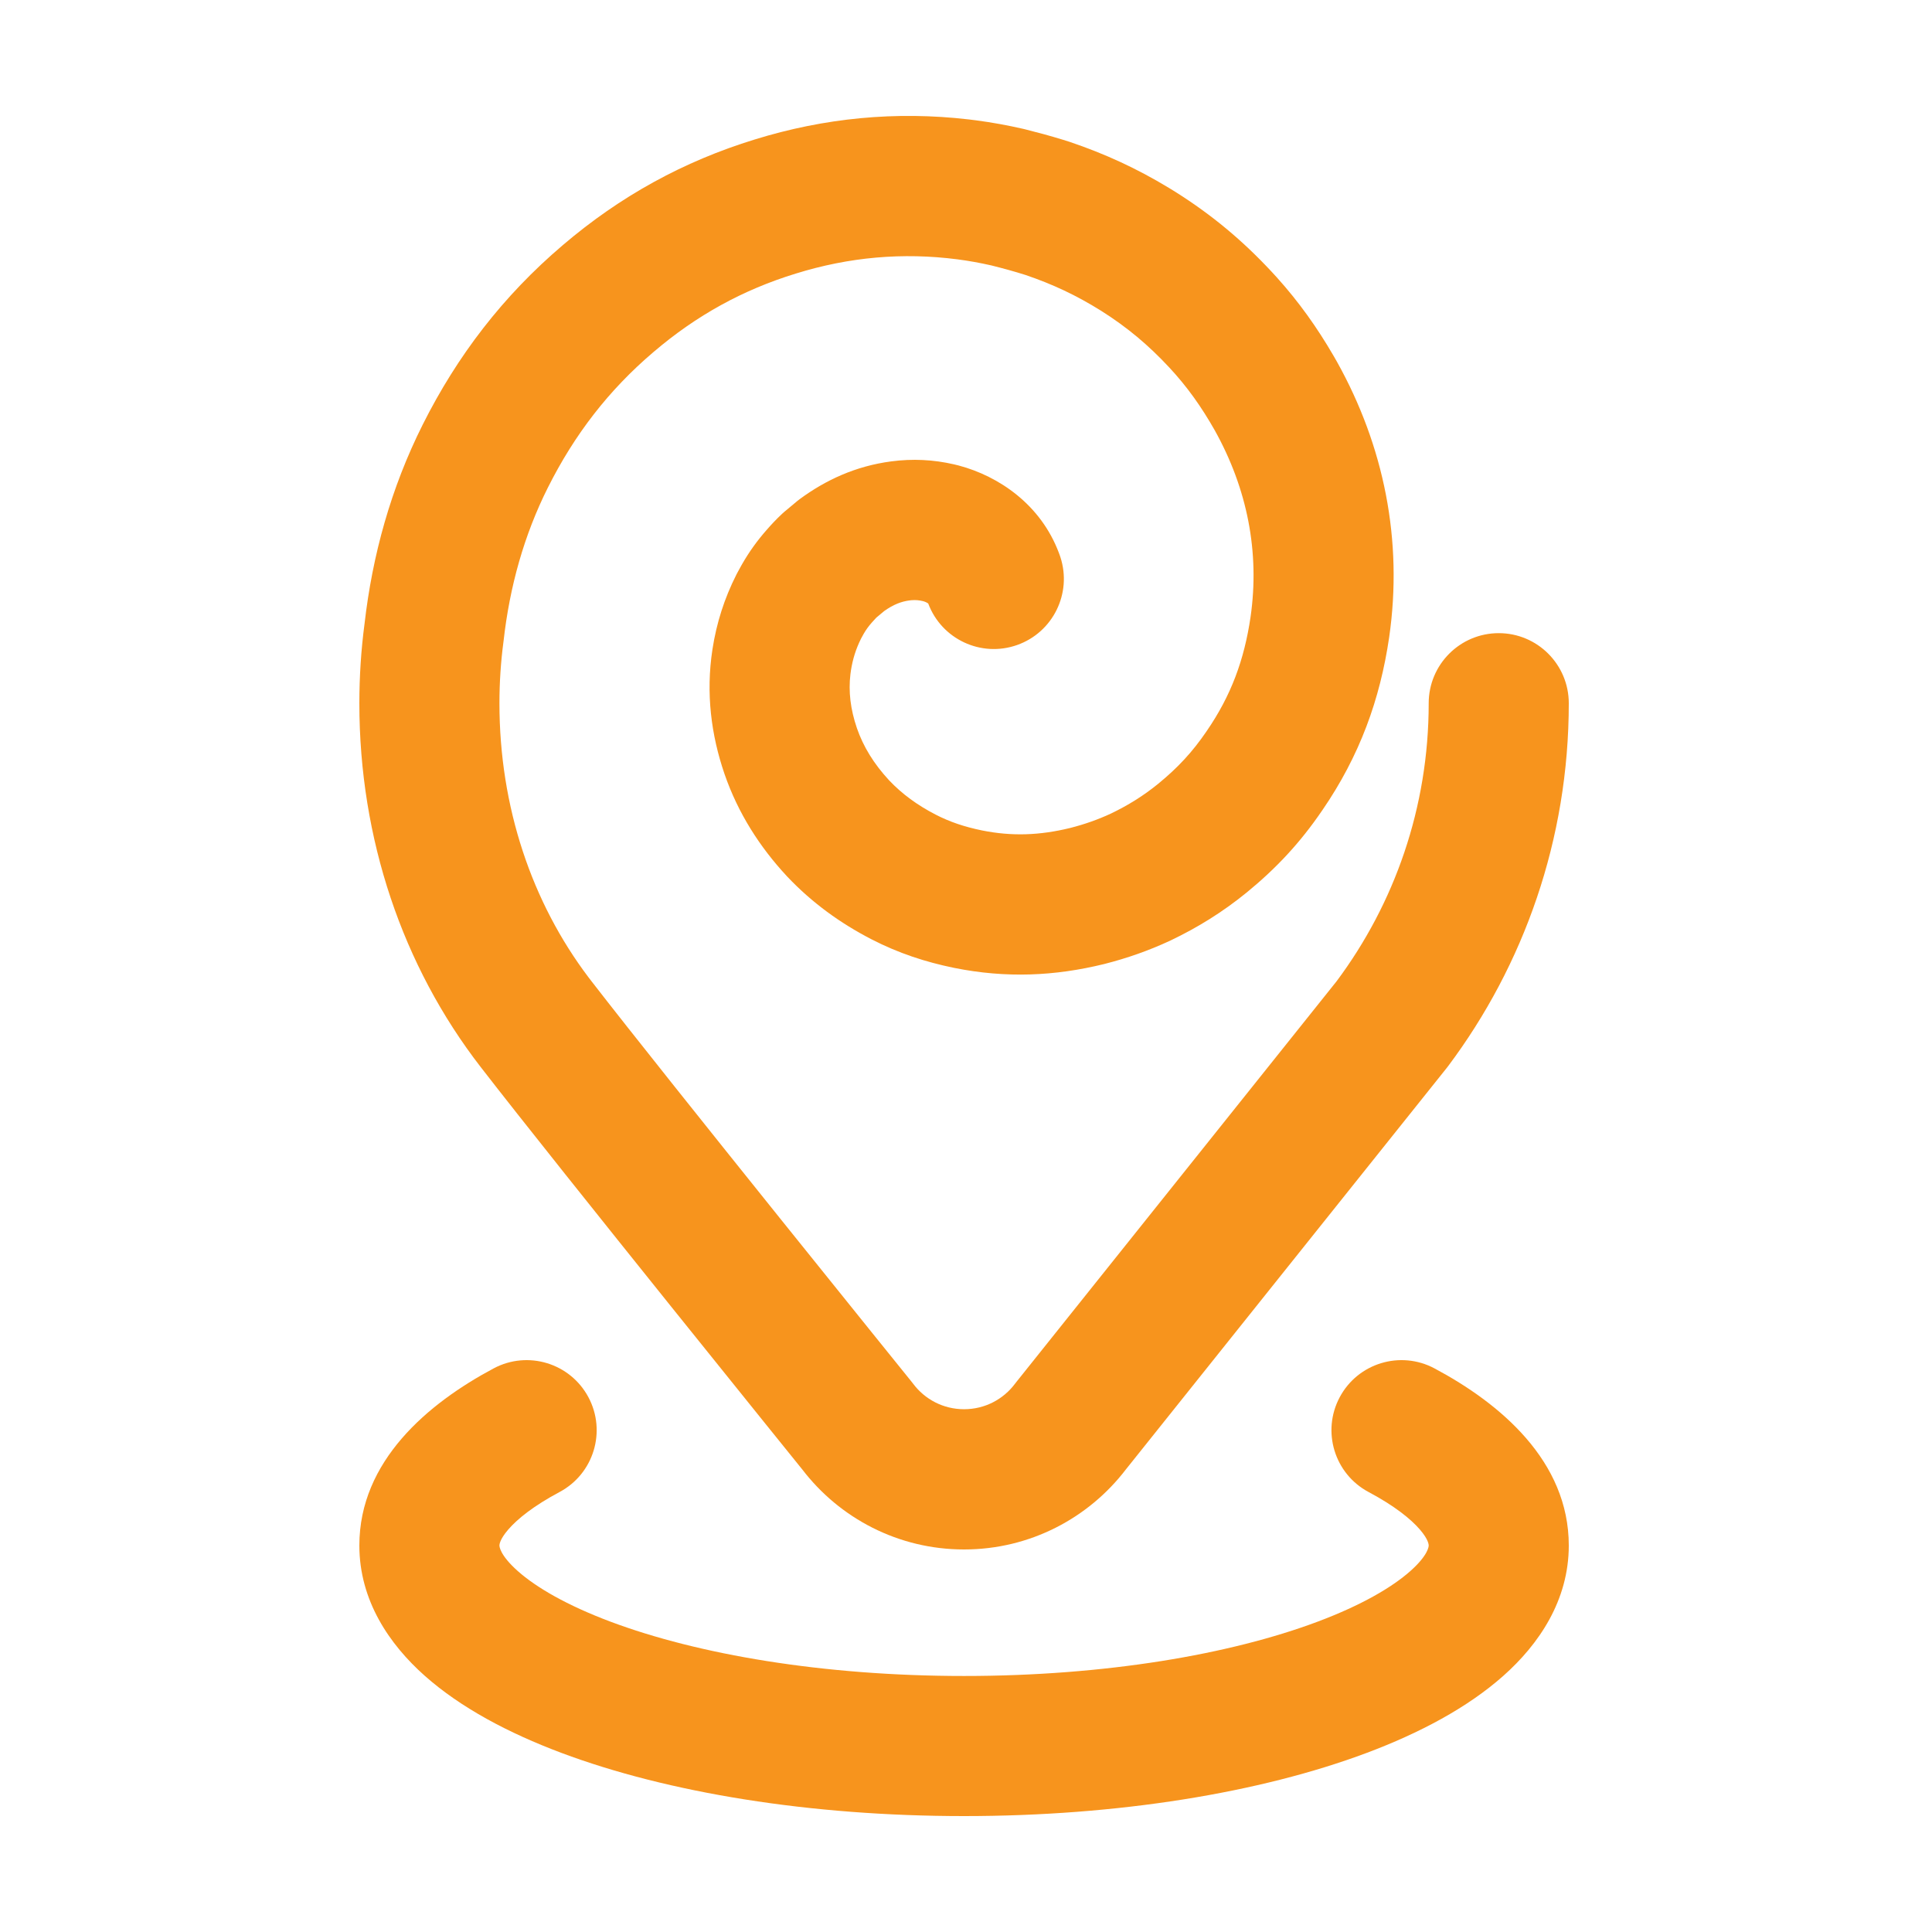
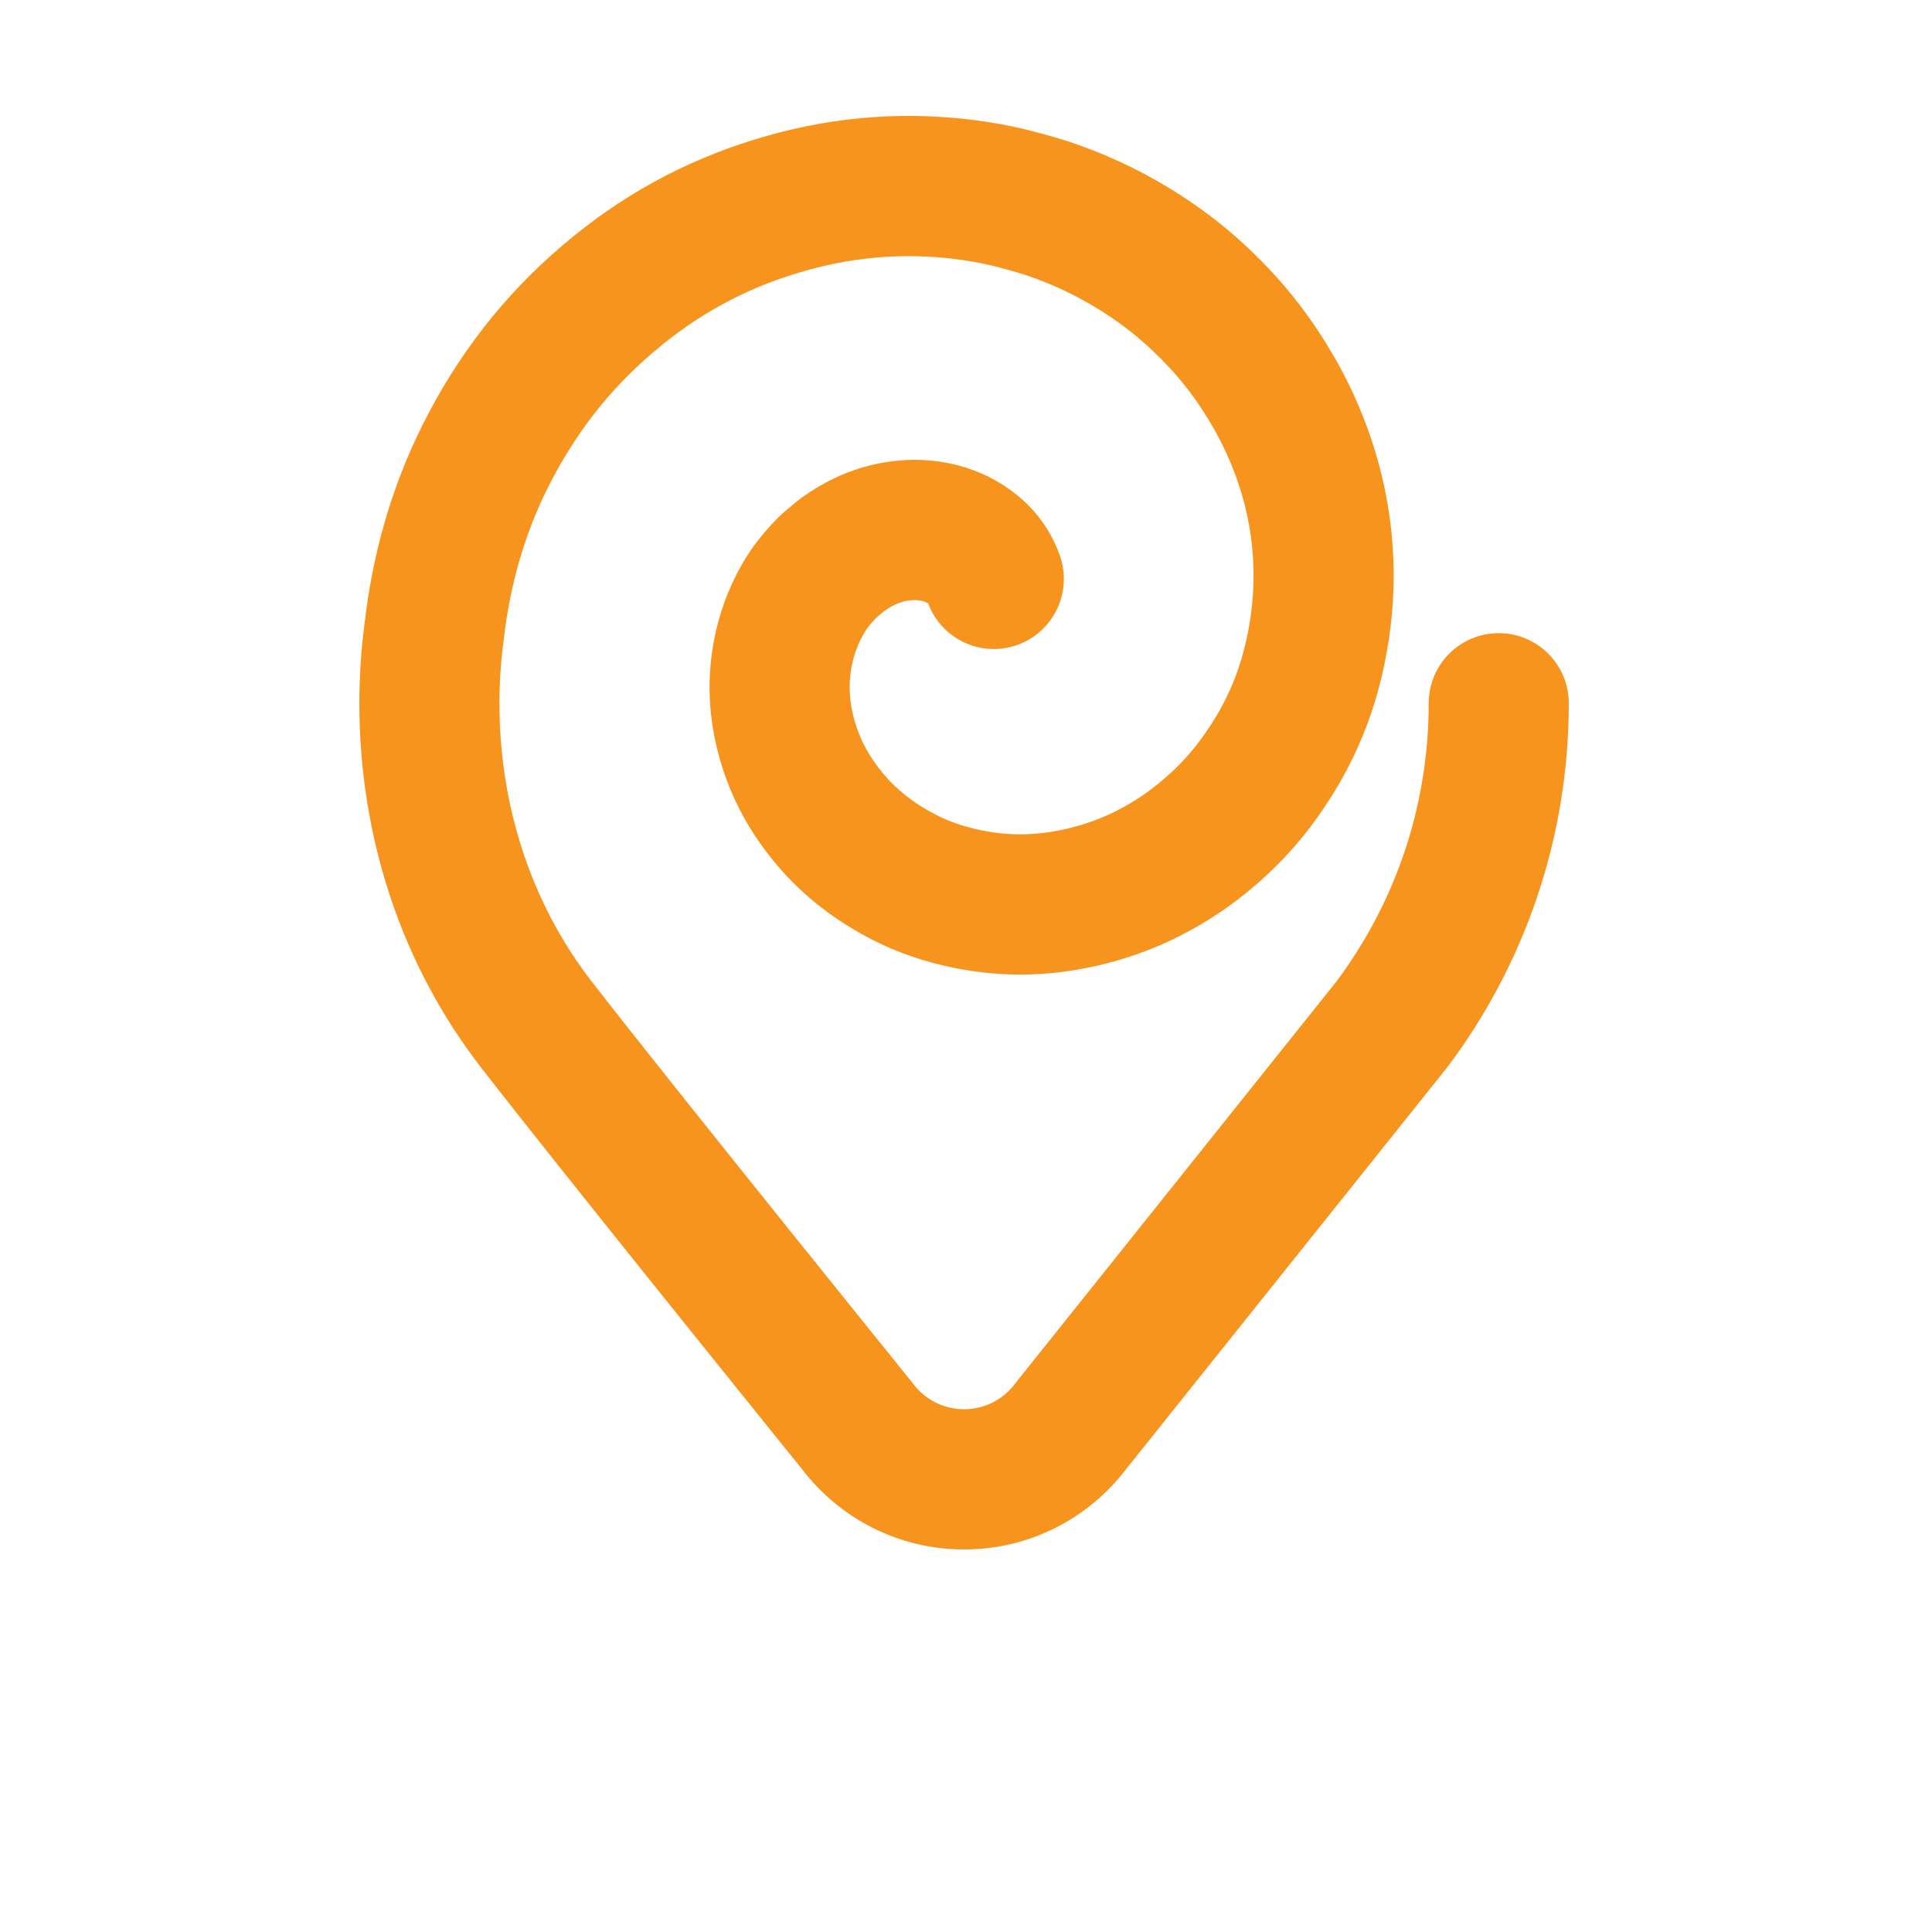
<svg xmlns="http://www.w3.org/2000/svg" width="500" height="500" viewBox="0 0 500 500" fill="none">
-   <path d="M93 399.974C93 378.093 110.779 363.182 127.767 354.132C136.603 349.425 147.581 352.773 152.288 361.61C156.995 370.446 153.648 381.427 144.812 386.134C138.12 389.699 133.886 393.106 131.513 395.868C129.246 398.508 129.254 399.821 129.254 399.974C129.254 400.097 129.258 402.38 134.026 406.609C138.778 410.822 146.69 415.446 158.02 419.696C180.548 428.145 212.887 433.742 249.499 433.742C286.112 433.742 318.452 428.145 340.98 419.696C352.31 415.446 360.22 410.822 364.972 406.609C369.741 402.38 369.745 400.097 369.745 399.974C369.745 399.821 369.754 398.508 367.487 395.868C365.114 393.106 360.88 389.699 354.188 386.134C345.351 381.427 342.004 370.447 346.71 361.61C351.417 352.773 362.397 349.425 371.233 354.132C388.221 363.182 406 378.093 406 399.974C406 414.185 398.256 425.553 389.025 433.738C379.773 441.942 367.419 448.503 353.71 453.645C326.157 463.979 289.309 470 249.499 470C209.69 470 172.841 463.979 145.289 453.645C131.579 448.503 119.227 441.942 109.975 433.738C100.744 425.553 93 414.185 93 399.974Z" fill="#F7941D" />
  <path d="M93 182.007C93 175.044 93.452 168.161 94.347 161.392C96.366 143.773 101.14 126.343 109.417 109.853C118.333 92.084 130.157 76.602 145.682 63.417C160.48 50.799 176.843 41.77 195.329 36.097C213.339 30.522 231.834 28.714 250.681 30.905L252.507 31.131L252.53 31.133C256.773 31.69 260.691 32.414 264.792 33.343C264.931 33.374 265.069 33.407 265.207 33.441C268.493 34.267 271.733 35.133 275.119 36.177L276.58 36.636L276.86 36.728C285.915 39.787 294.184 43.58 302.512 48.626L304.179 49.651L304.233 49.685C313.768 55.696 321.674 62.345 329.144 70.374L330.399 71.742C336.173 78.147 340.88 84.792 345.078 92.006L345.969 93.561L346.025 93.659C358.148 115.402 363.136 139.841 359.517 164.914C359.515 164.928 359.513 164.943 359.511 164.957C357.162 180.956 351.928 195.551 342.198 209.717L342.196 209.716C336.445 218.162 330.241 224.762 322.632 230.986C322.619 230.997 322.606 231.007 322.593 231.017C316.323 236.117 309.88 240.077 302.946 243.392C302.88 243.423 302.814 243.454 302.748 243.485C297.245 246.034 291.728 247.97 285.836 249.471C285.783 249.484 285.73 249.497 285.677 249.51C272.981 252.621 260.416 253.196 246.972 250.497C246.945 250.492 246.917 250.486 246.89 250.481C239.501 248.962 232.543 246.697 225.521 243.078C225.512 243.073 225.503 243.069 225.494 243.064C217.543 238.949 210.237 233.728 203.741 226.865C203.701 226.823 203.66 226.78 203.62 226.737C196.657 219.236 191.027 210.519 187.492 200.275C187.487 200.258 187.481 200.241 187.476 200.224C184.057 190.223 182.64 179.436 184.378 168.07L184.382 168.045C185.431 161.246 187.449 154.889 190.585 148.69L190.876 148.138L191.897 146.28L192.059 145.992C193.902 142.779 195.996 139.879 198.409 137.141C199.494 135.898 200.847 134.418 202.458 132.926L202.979 132.46C203.156 132.309 203.335 132.161 203.518 132.017C203.74 131.841 203.989 131.631 204.479 131.212C204.904 130.848 205.604 130.246 206.371 129.63L206.988 129.156C213.714 124.21 221.47 120.616 230.632 119.409C236.123 118.68 241.518 118.935 246.892 120.175L247.968 120.437L248.142 120.482C258.501 123.238 269.372 130.579 274.071 143.169L274.289 143.773L274.439 144.216C277.468 153.545 272.527 163.642 263.234 166.928C253.906 170.226 243.685 165.427 240.227 156.195C240.023 156.037 239.591 155.776 238.92 155.586C237.856 155.322 236.906 155.244 235.857 155.338L235.364 155.393C233.263 155.67 231.244 156.425 228.81 158.15C228.618 158.31 228.381 158.507 228.022 158.814C227.709 159.081 227.283 159.438 226.796 159.839C226.526 160.111 226.172 160.493 225.677 161.061C225.653 161.088 225.629 161.116 225.605 161.143C224.773 162.086 224.125 162.985 223.543 163.99L222.844 165.261C221.517 167.925 220.682 170.555 220.216 173.561L220.092 174.466C219.548 178.983 220.098 183.548 221.768 188.446C223.436 193.269 226.162 197.692 230.13 201.978C233.488 205.507 237.382 208.359 242.143 210.822C245.781 212.694 249.514 213.965 254.16 214.921C261.91 216.468 269.052 216.21 277.002 214.268C280.759 213.305 284.104 212.12 287.432 210.585C291.961 208.411 295.903 205.963 299.731 202.849C304.827 198.675 308.612 194.612 312.275 189.224L312.324 189.151C318.62 179.984 322.019 170.729 323.641 159.679C326.052 142.913 322.809 126.491 314.367 111.348C310.871 105.184 307.182 100.018 302.617 95.113L302.615 95.111C297.204 89.295 291.713 84.687 284.949 80.42C278.551 76.42 272.39 73.532 265.387 71.159C262.584 70.268 259.804 69.507 256.613 68.703C253.536 68.011 250.772 67.508 247.822 67.122C233.603 65.279 219.73 66.53 206.003 70.784C205.987 70.789 205.971 70.794 205.955 70.798C192.257 75.002 180.258 81.606 169.167 91.068C169.157 91.076 169.147 91.086 169.137 91.094C157.529 100.953 148.665 112.49 141.813 126.146L141.811 126.149C135.61 138.504 131.905 151.839 130.334 165.792C130.321 165.909 130.306 166.026 130.291 166.143C129.605 171.323 129.254 176.619 129.254 182.007C129.254 208.869 137.658 233.586 152.358 253.001L153.064 253.921L153.067 253.926C163.125 266.928 183.782 292.777 202.034 315.509C211.136 326.846 219.604 337.363 225.796 345.046C228.892 348.887 231.418 352.02 233.171 354.191C234.047 355.277 234.731 356.122 235.194 356.696C235.425 356.983 235.602 357.202 235.721 357.349C235.78 357.422 235.826 357.478 235.856 357.515C235.871 357.533 235.882 357.548 235.889 357.557C235.893 357.562 235.896 357.566 235.898 357.568L235.901 357.571C236.038 357.741 236.172 357.915 236.304 358.09C239.345 362.147 244.11 364.705 249.499 364.705C254.889 364.705 259.655 362.147 262.696 358.09L263.04 357.646L345.918 253.939C360.886 233.879 369.745 208.994 369.745 182.007C369.745 171.985 377.862 163.859 387.873 163.859C397.884 163.859 406 171.985 406 182.007C406 217.205 394.374 249.764 374.763 275.93C374.651 276.08 374.536 276.229 374.419 276.376L291.373 380.288C281.764 392.846 266.595 401 249.499 401C232.412 401 217.25 392.855 207.64 380.307C207.611 380.272 207.574 380.226 207.529 380.17C207.409 380.021 207.23 379.801 206.998 379.513C206.532 378.937 205.848 378.089 204.97 377.001C203.214 374.824 200.681 371.685 197.58 367.837C191.378 360.142 182.895 349.607 173.774 338.247C155.581 315.586 134.703 289.463 124.404 276.151C104.151 249.989 93 217.022 93 182.007Z" fill="#F7941D" />
</svg>